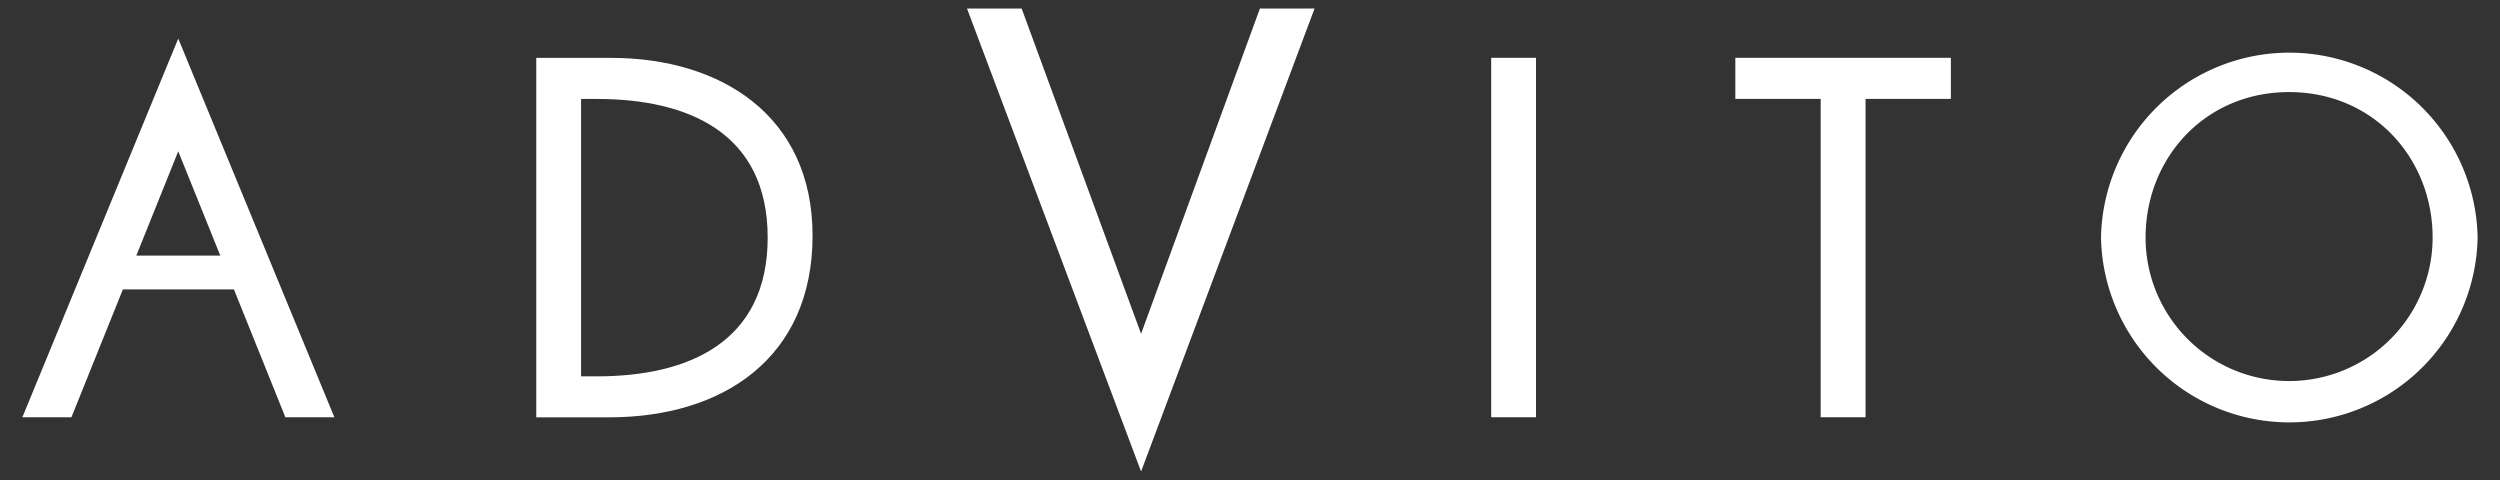
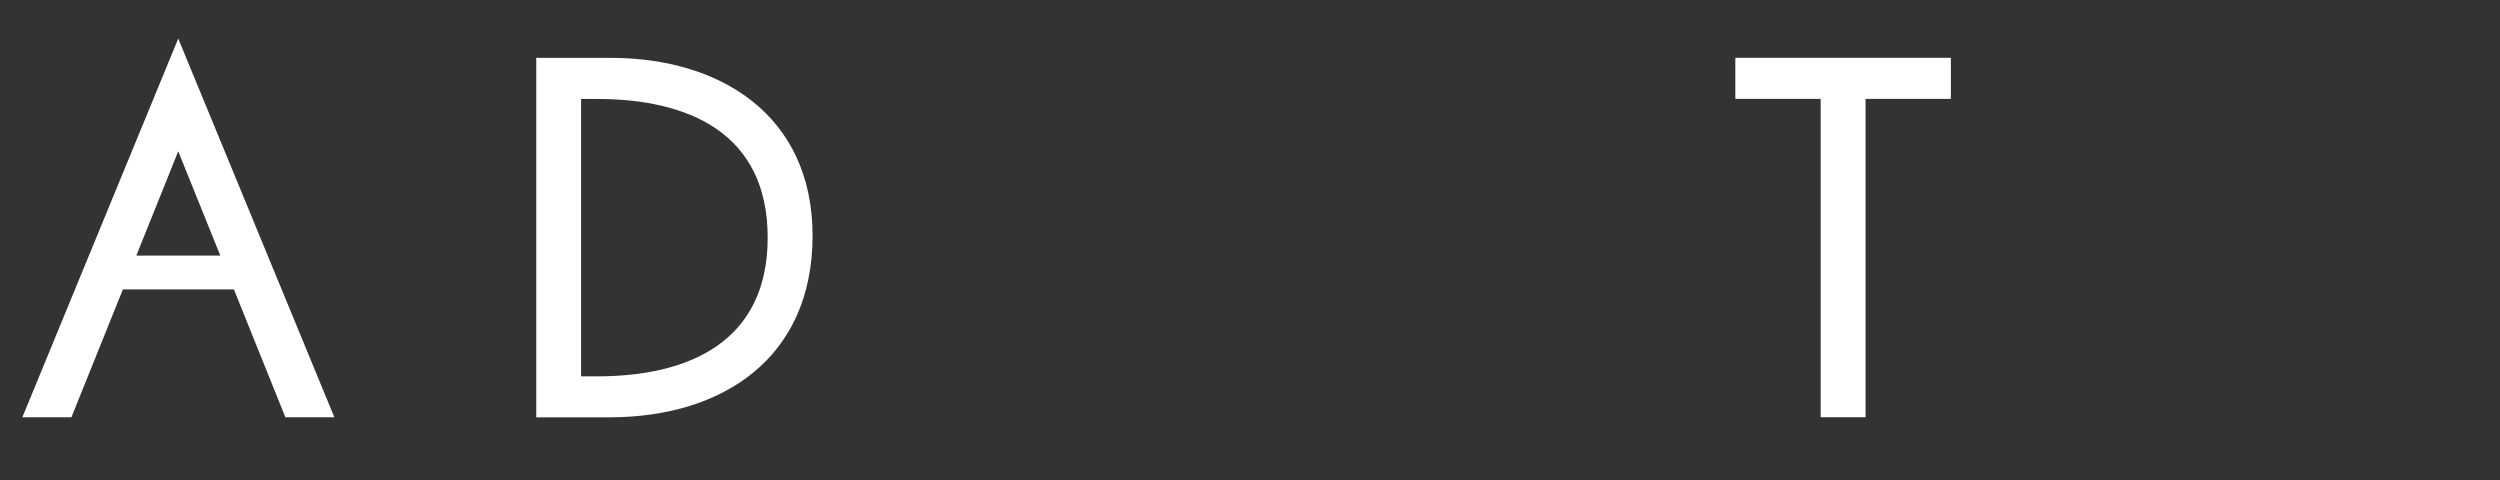
<svg xmlns="http://www.w3.org/2000/svg" id="Layer_1" data-name="Layer 1" viewBox="0 0 388.8 74.65">
  <rect x="0" y="0" width="388.8" height="74.65" fill="#333333" stroke="none" />
  <defs>
    <style>.cls-1{fill:#fff;}</style>
  </defs>
  <title>Logo-Rev</title>
  <path class="cls-1" d="M83.4,9H95c17.13,0,31.37,9,31.37,27.66,0,19.05-14,28.24-31.6,28.24H83.4V9m7,49.53h2.45c14.24,0,26.54-5.33,26.54-21.58s-12.3-21.56-26.54-21.56H90.37V58.52" />
-   <polygon class="cls-1" points="177.46 51.91 195.94 1.33 204.44 1.33 177.46 73.33 150.39 1.33 158.89 1.33 177.46 51.91" />
-   <rect class="cls-1" x="231.91" y="8.99" width="6.97" height="55.9" />
  <polygon class="cls-1" points="290.13 64.89 283.15 64.89 283.15 15.38 269.88 15.38 269.88 8.99 303.4 8.99 303.4 15.38 290.13 15.38 290.13 64.89" />
-   <path class="cls-1" d="M385.32,36.94a29.29,29.29,0,0,1-58.57,0,29.29,29.29,0,0,1,58.57,0m-7,0c0-12.3-9.19-22.62-22.32-22.62s-22.32,10.32-22.32,22.62a22.32,22.32,0,1,0,44.64,0" />
  <path class="cls-1" d="M27.72,6,3.48,64.89h7.63l8-19.88H36.38l8,19.88H52ZM21.2,39.75l6.52-16.22,6.54,16.22Z" />
</svg>